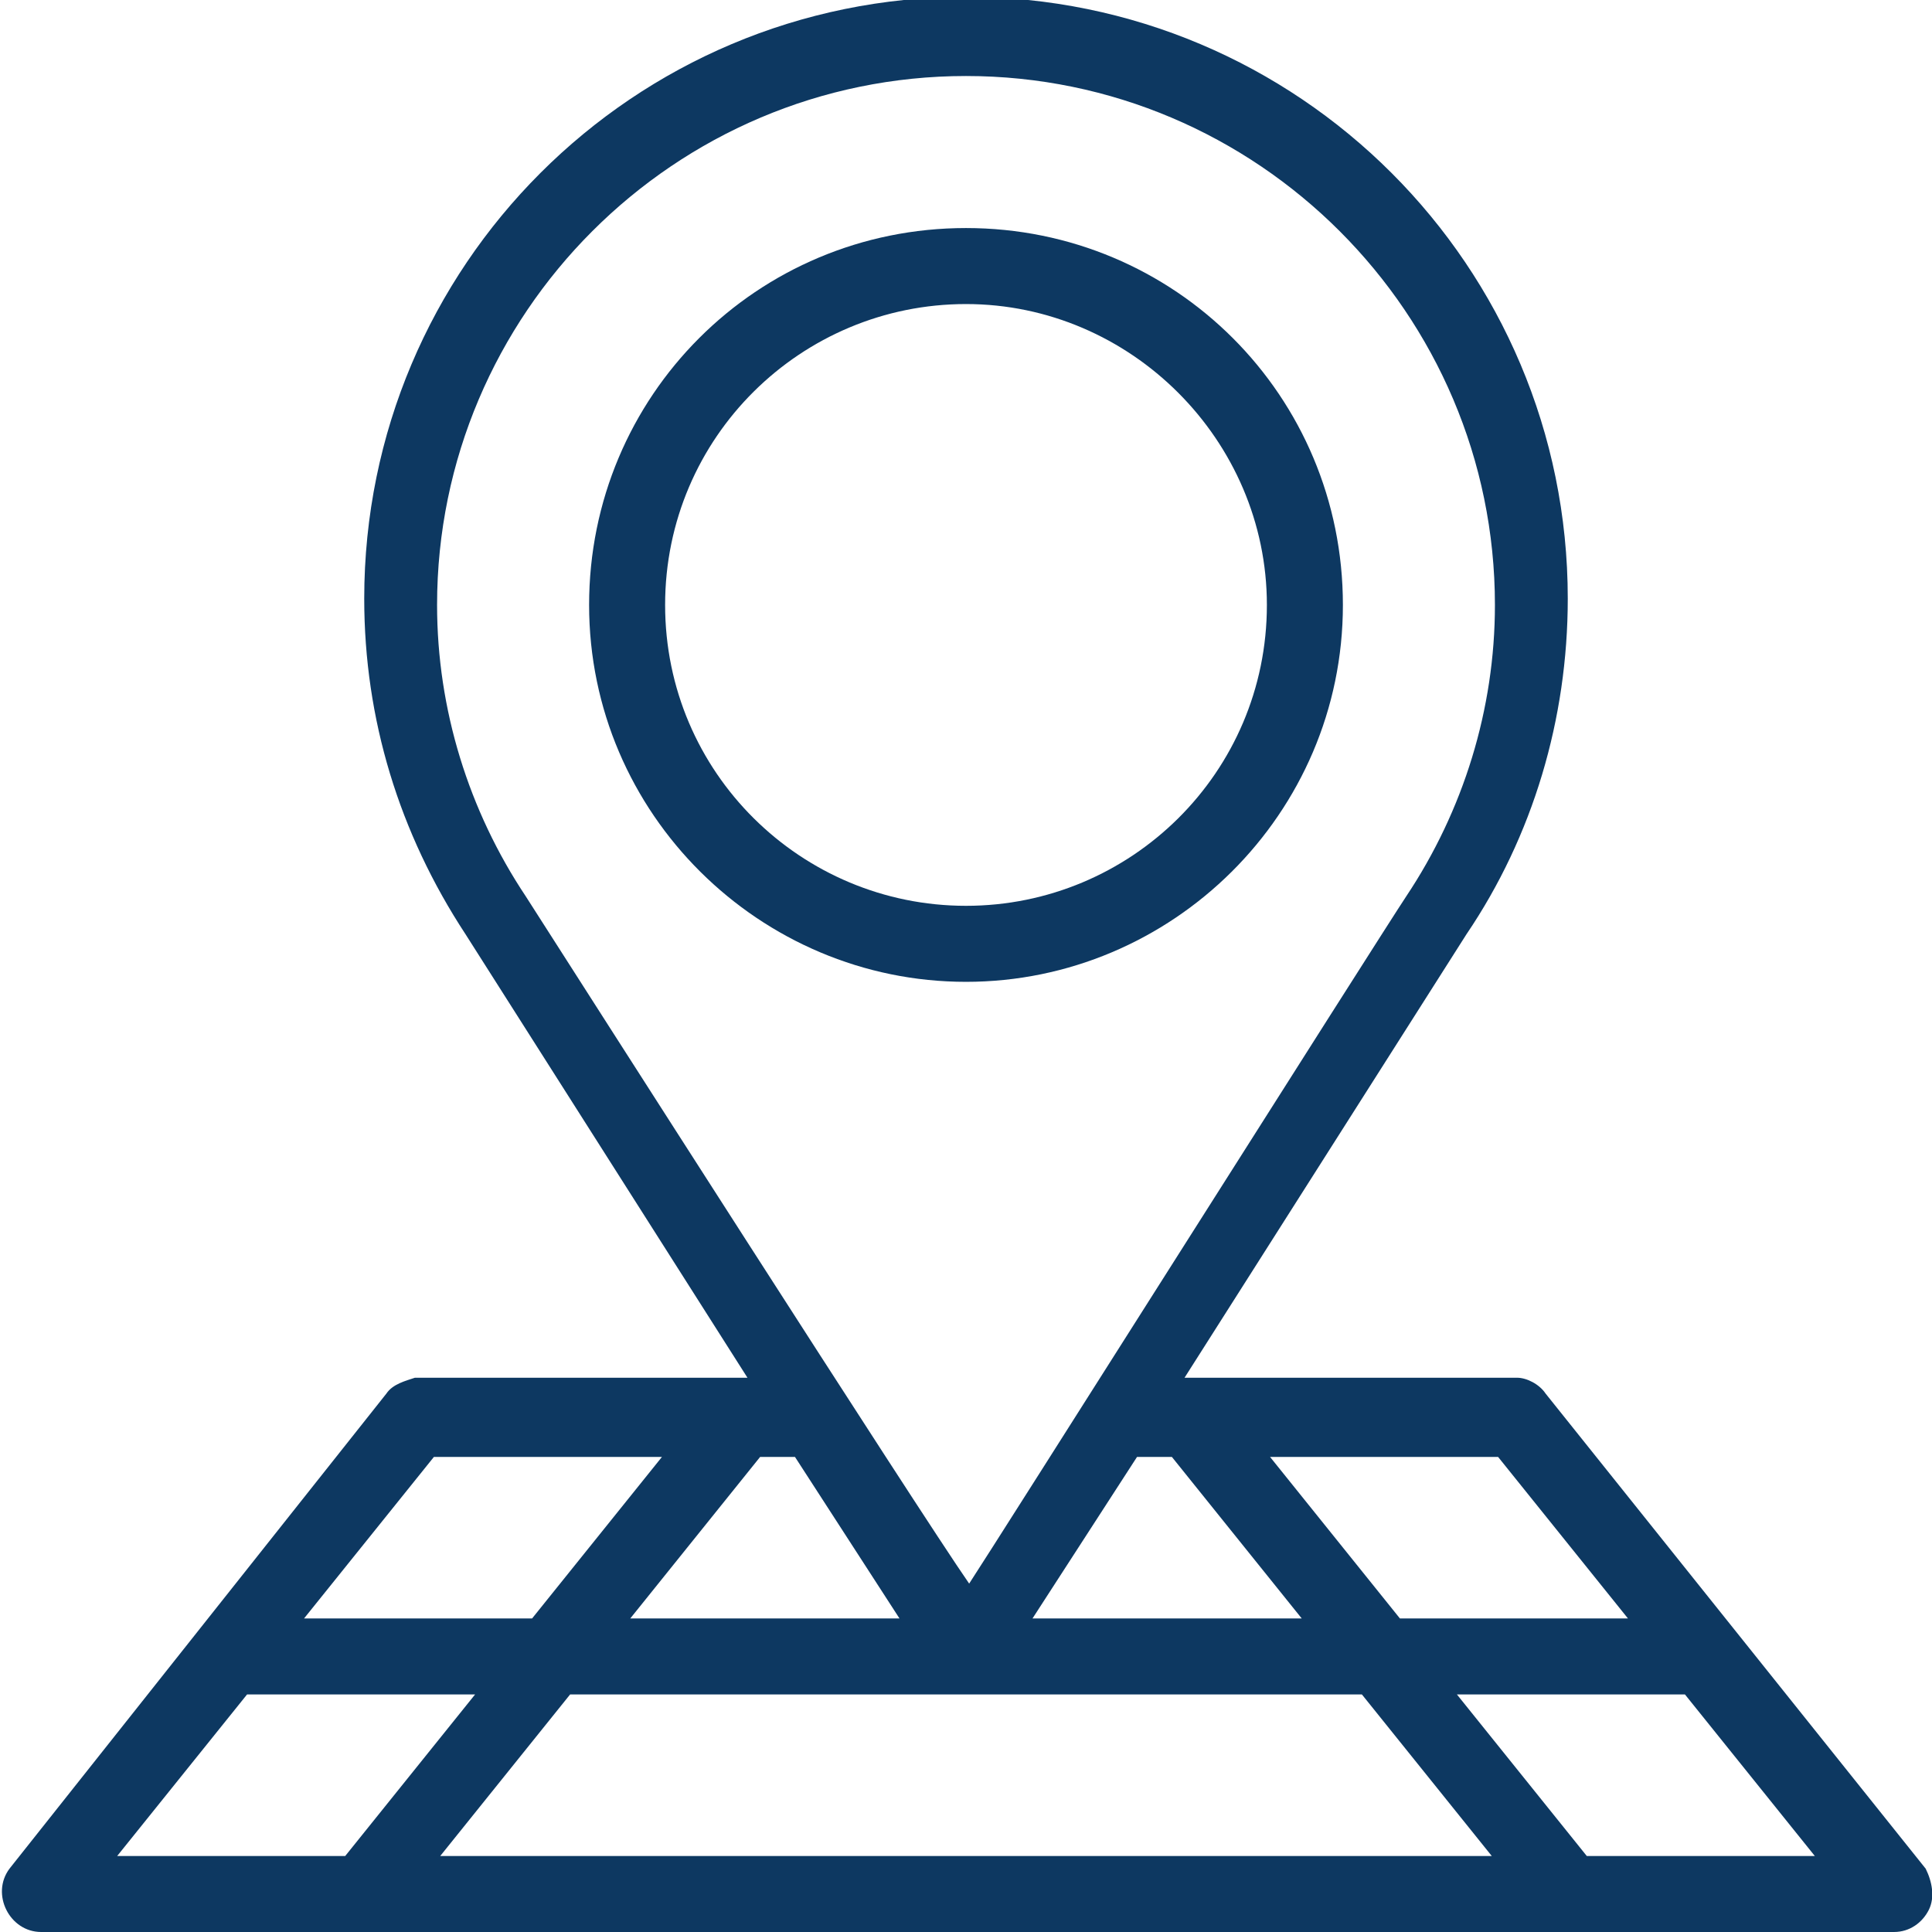
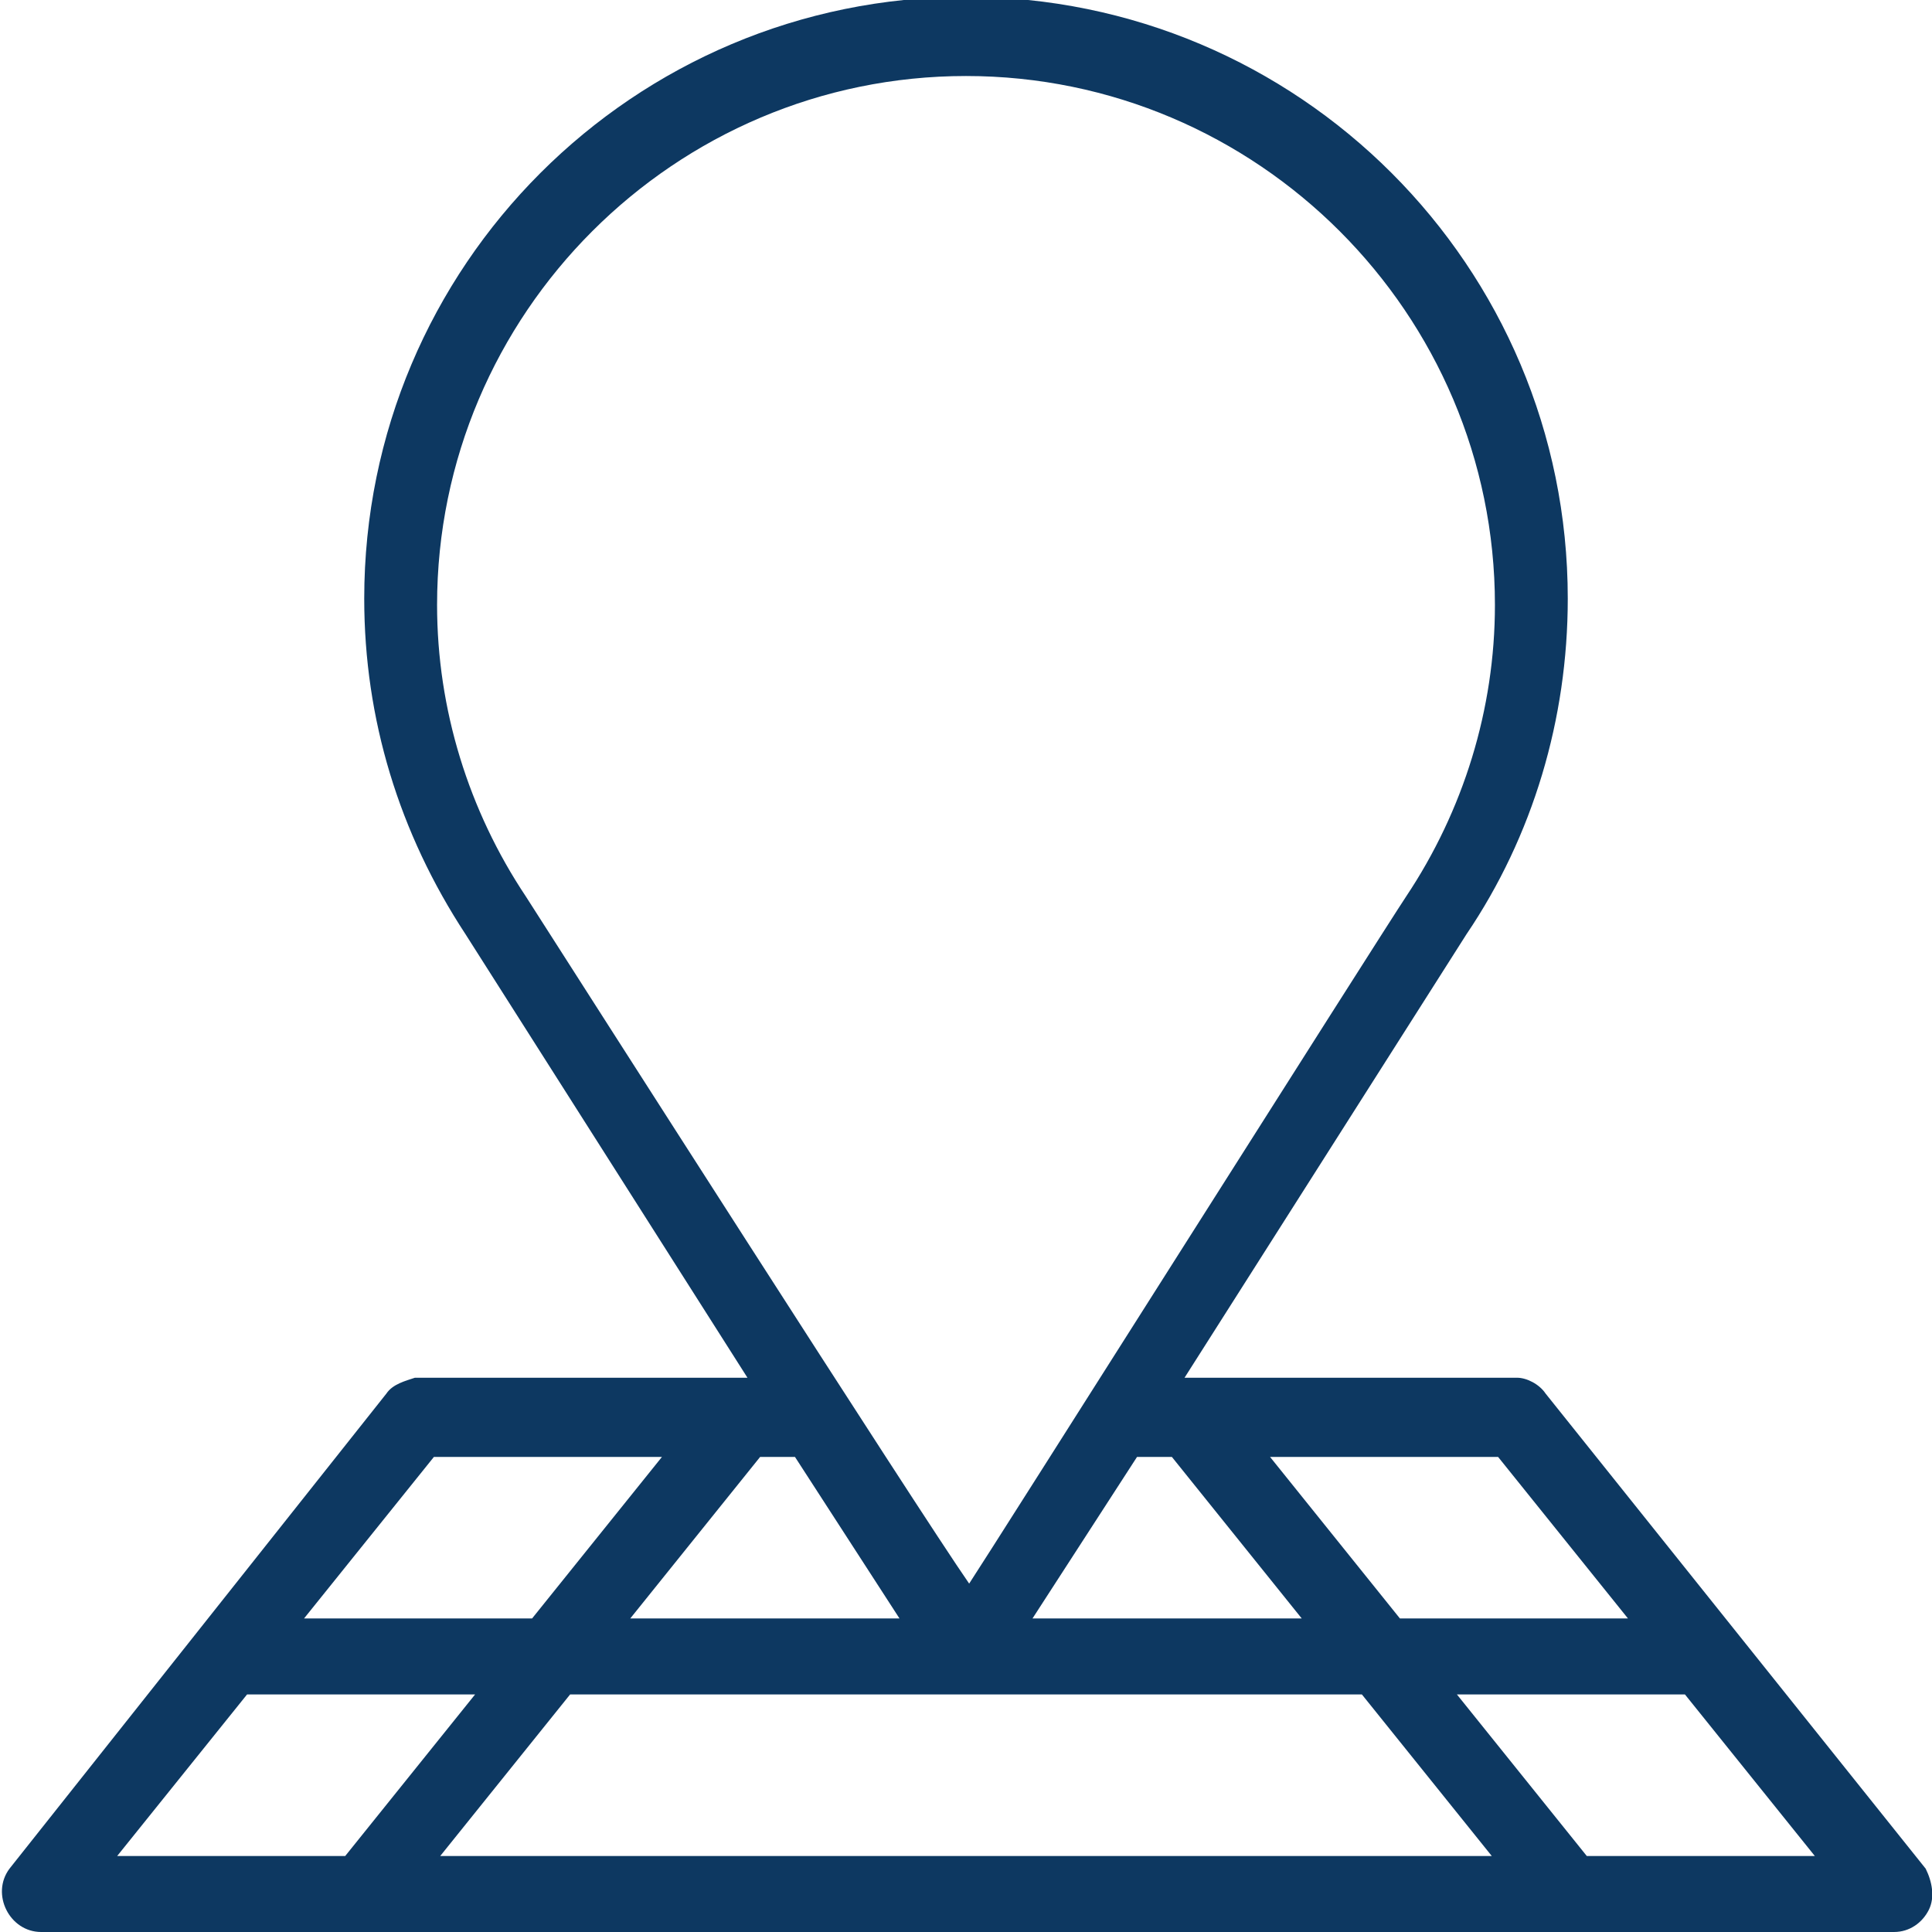
<svg xmlns="http://www.w3.org/2000/svg" version="1.1" id="Layer_1" x="0px" y="0px" viewBox="0 0 61 61" style="enable-background:new 0 0 61 61;" xml:space="preserve">
  <style type="text/css">
	.st0{fill:#0D3861;}
</style>
  <g>
    <path class="st0" d="M12.2,44L0.3,59C0,59.4,0,59.9,0.2,60.3c0.2,0.4,0.6,0.7,1.1,0.7h58.5c0.5,0,0.9-0.3,1.1-0.7   c0.2-0.4,0.1-0.9-0.1-1.3L48.8,44c-0.2-0.3-0.6-0.5-0.9-0.5H37.4l8.9-14c2.1-3.1,3.2-6.8,3.2-10.6c0-10.5-8.5-19-19-19   s-19,8.5-19,19c0,3.8,1.1,7.4,3.2,10.6l8.9,14H13.1C12.8,43.6,12.4,43.7,12.2,44z M7.8,53.5H15l-4.1,5.1H3.7L7.8,53.5z M25.1,46   l3.3,5.1h-8.5l4.1-5.1H25.1z M35.9,46h1.1l4.1,5.1h-8.5L35.9,46z M43,53.5l4.1,5.1H13.9l4.1-5.1H43z M50.1,58.6L46,53.5h7.2   l4.1,5.1H50.1z M51.4,51.1h-7.2L40.1,46h7.2L51.4,51.1z M16.6,28.3c-1.8-2.7-2.8-5.9-2.8-9.2c0-9.2,7.5-16.7,16.7-16.7   s16.7,7.5,16.7,16.7c0,3.3-1,6.5-2.8,9.2c0,0,0,0,0,0c-0.8,1.2-13.2,20.8-13.8,21.7C29,47.7,18.2,30.8,16.6,28.3   C16.7,28.3,16.6,28.3,16.6,28.3z M20.9,46l-4.1,5.1H9.6l4.1-5.1H20.9z" />
-     <path class="st0" d="M30.5,31c6.5,0,11.9-5.3,11.9-11.9c0-6.6-5.3-11.9-11.9-11.9s-11.9,5.3-11.9,11.9C18.6,25.7,24,31,30.5,31z    M30.5,9.6c5.2,0,9.5,4.3,9.5,9.5c0,5.3-4.3,9.5-9.5,9.5c-5.2,0-9.5-4.2-9.5-9.5C21,13.8,25.3,9.6,30.5,9.6z" />
  </g>
</svg>